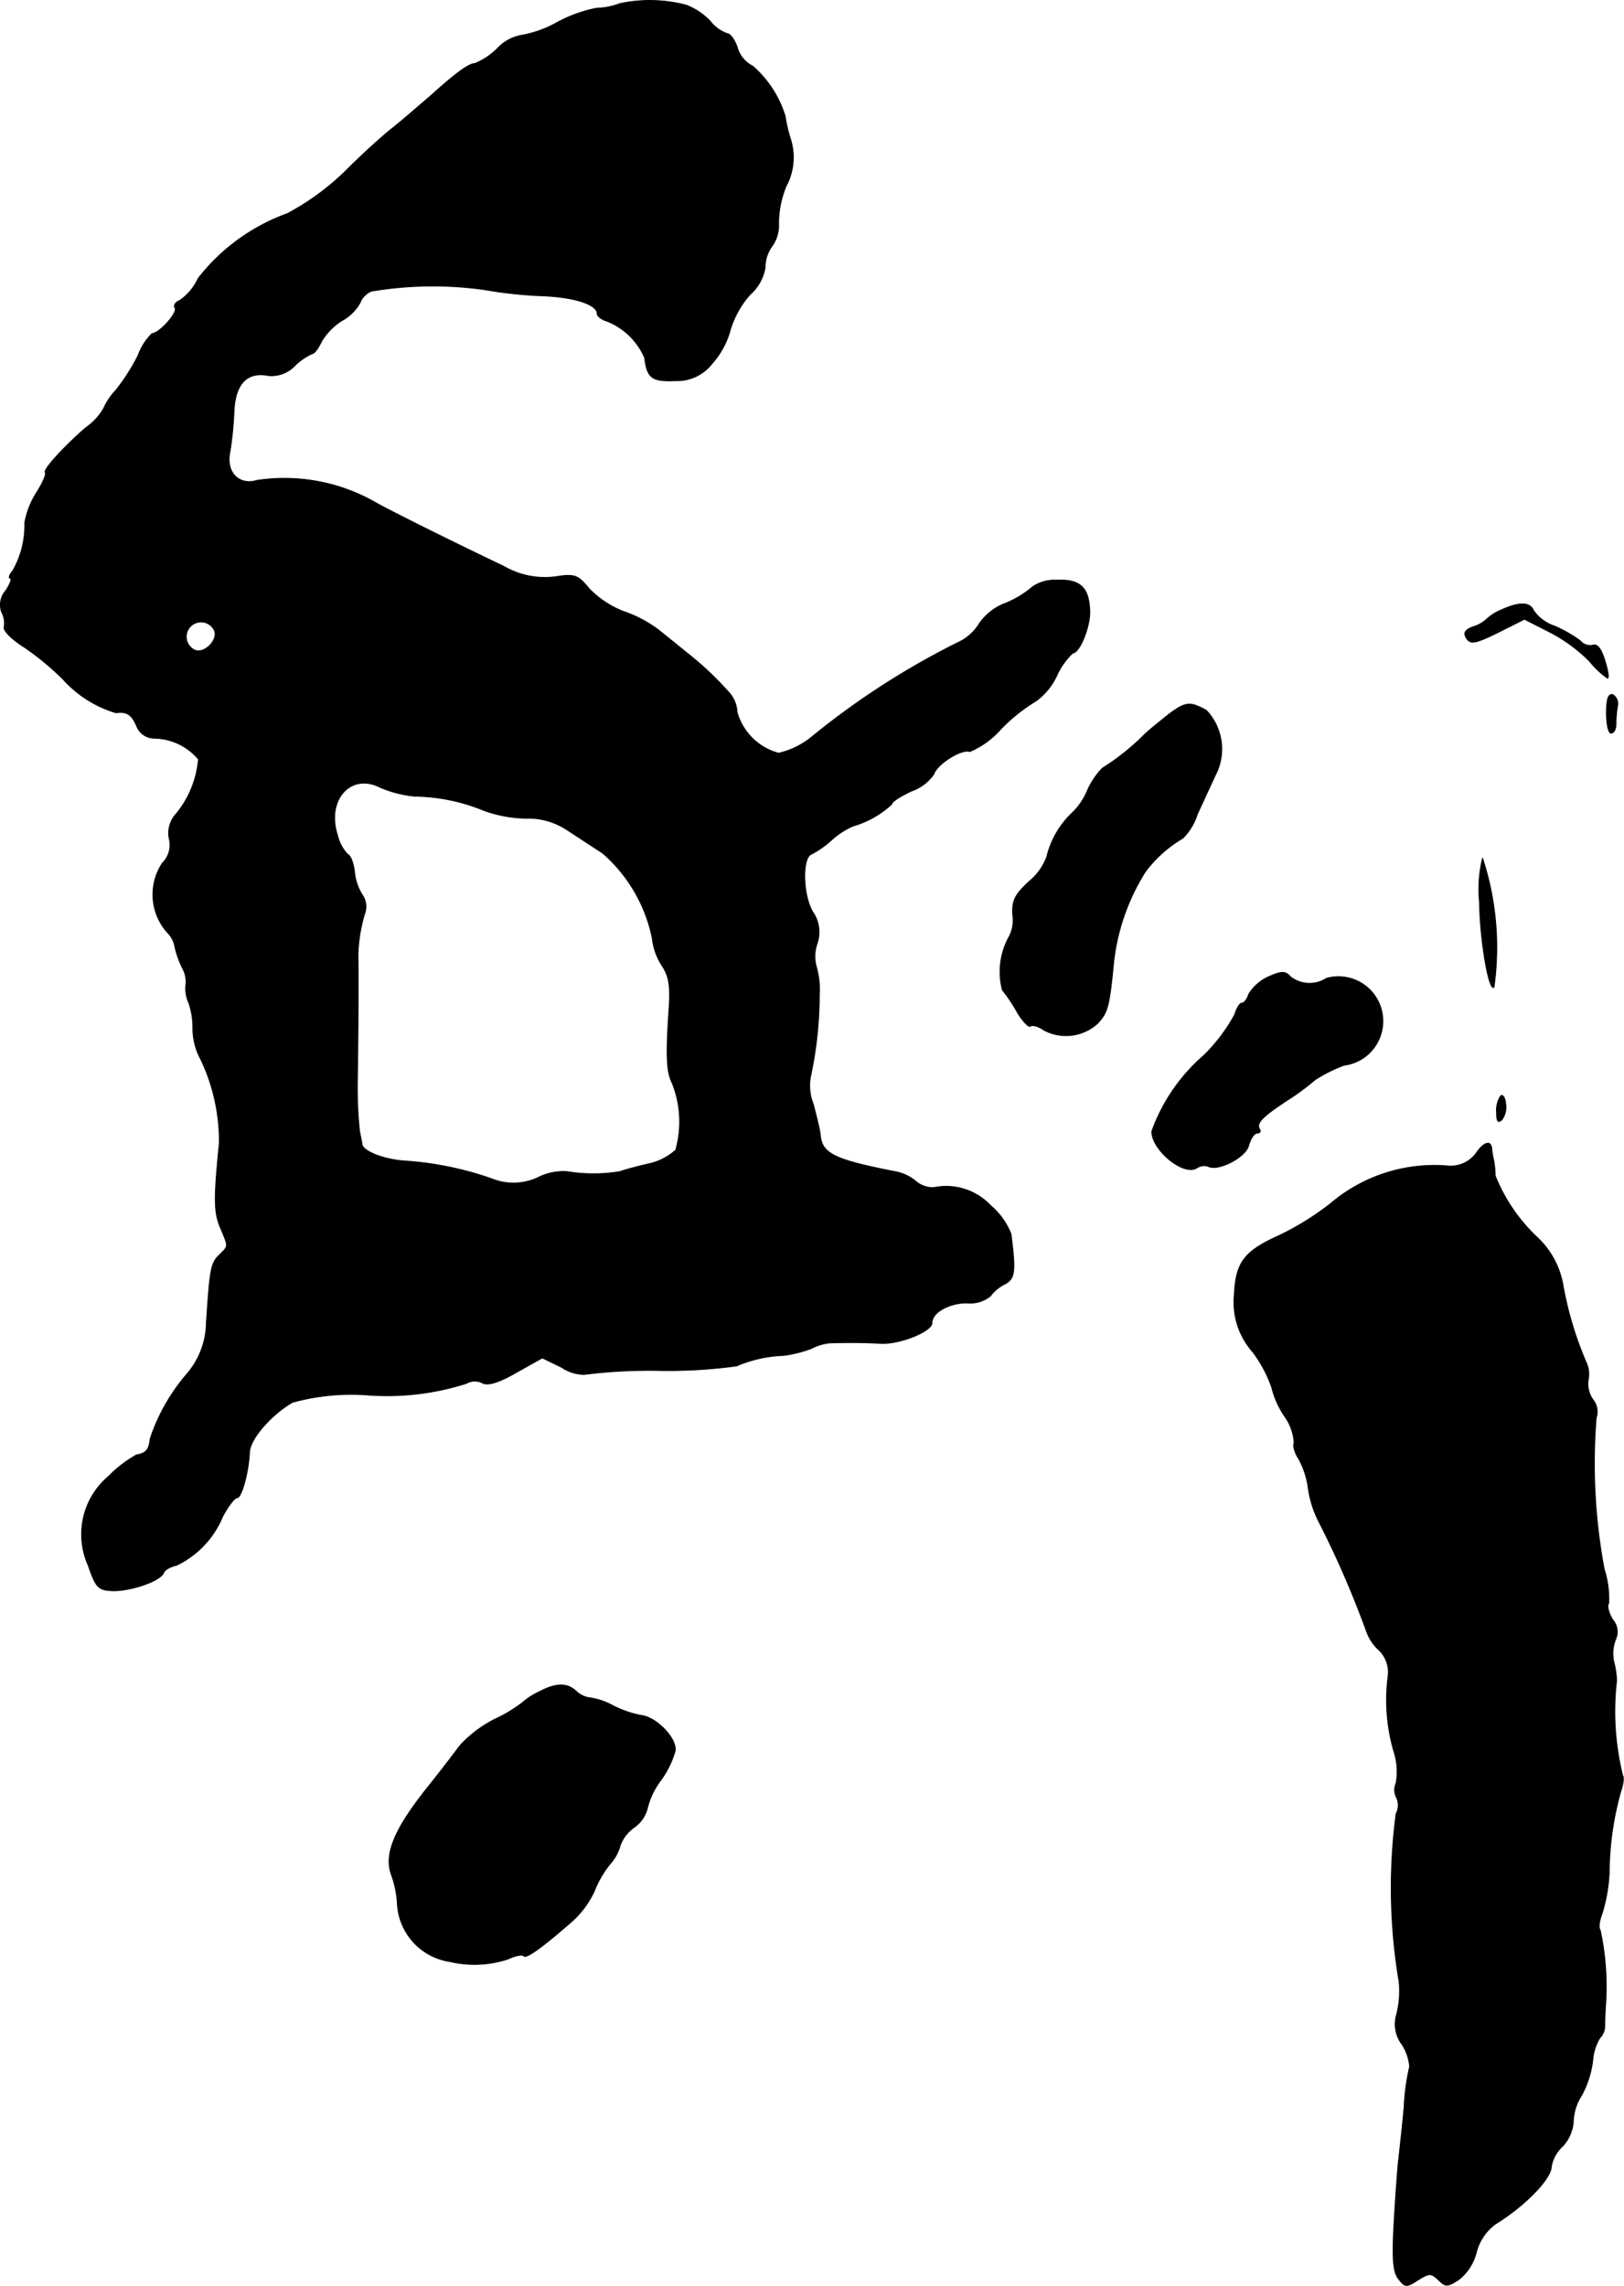
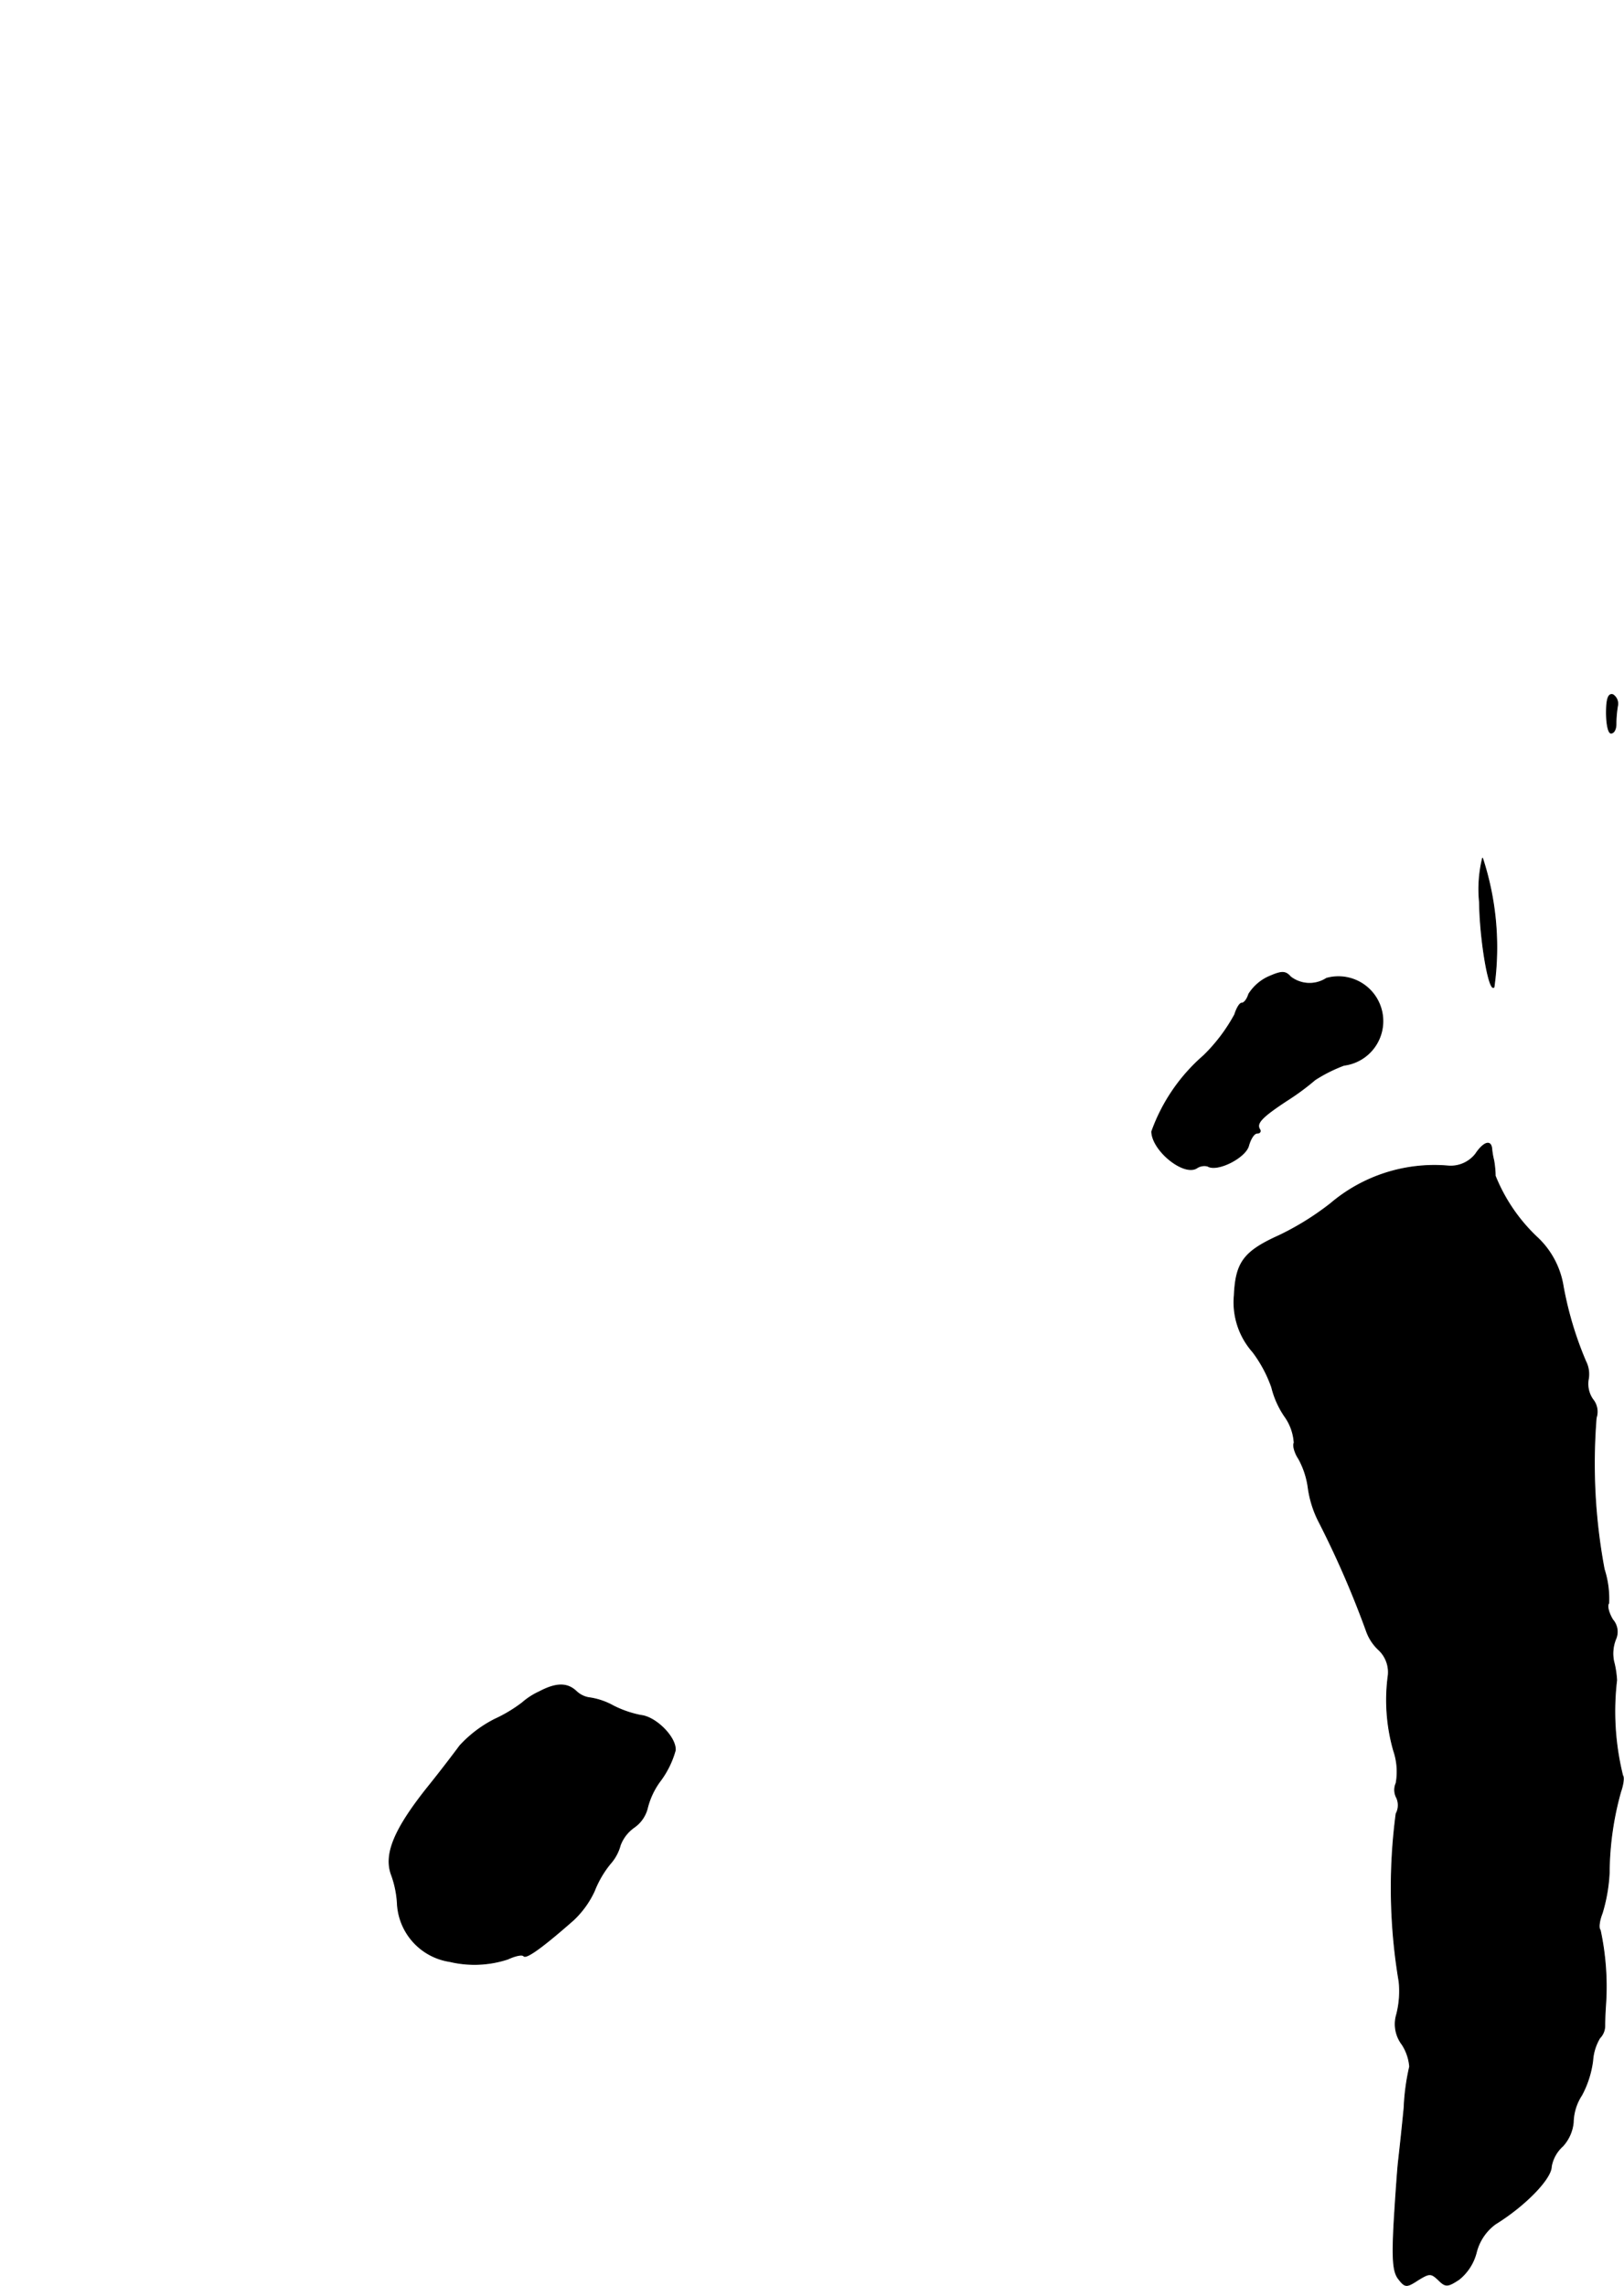
<svg xmlns="http://www.w3.org/2000/svg" version="1.1" width="6.946mm" height="9.774mm" viewBox="0 0 19.689 27.705">
  <defs>
    <style type="text/css">
      .a {
        stroke: #000;
        stroke-linecap: round;
        stroke-linejoin: round;
        stroke-width: 0.01px;
      }
    </style>
  </defs>
-   <path class="a" d="M7.513.044a.815.815,0,0,1-.279.055,1.708,1.708,0,0,0-.485.176,1.348,1.348,0,0,1-.418.151.53.53,0,0,0-.303.164A.835.835,0,0,1,5.757.77c-.073,0-.23.115-.539.394-.115.097-.321.279-.466.394s-.4.351-.569.521a3.075,3.075,0,0,1-.697.509,2.412,2.412,0,0,0-1.084.787.65.65,0,0,1-.224.267c-.048.018-.079.061-.055.091.03.061-.194.309-.279.309a.703.703,0,0,0-.17.267,2.505,2.505,0,0,1-.267.418.798.798,0,0,0-.151.224.721.721,0,0,1-.212.23C.784,5.404.518,5.695.548,5.725c.018.018-.03.127-.103.242a1.032,1.032,0,0,0-.145.369,1.104,1.104,0,0,1-.145.581C.112,6.967.1,7.009.124,7.009s0,.067-.055.151A.258.258,0,0,0,.021,7.421a.278.278,0,0,1,.03.176c-.018.042.091.151.236.242a3.307,3.307,0,0,1,.478.394,1.404,1.404,0,0,0,.642.406c.127-.018.188.018.248.157a.232.232,0,0,0,.224.151.718.718,0,0,1,.527.254,1.204,1.204,0,0,1-.267.66.342.342,0,0,0-.085.315.307.307,0,0,1-.085.285.689.689,0,0,0,.073.854.314.314,0,0,1,.079.164,1.172,1.172,0,0,0,.091.254.339.339,0,0,1,.042.2.416.416,0,0,0,.036.224.937.937,0,0,1,.048.321.797.797,0,0,0,.097.363,2.305,2.305,0,0,1,.224,1.012c-.067.672-.067.836.012,1.024.103.248.103.218-.018.339-.097.097-.109.176-.151.818a.971.971,0,0,1-.23.612A2.337,2.337,0,0,0,1.82,17.439c-.012.127-.048.176-.164.194a1.481,1.481,0,0,0-.339.26.919.919,0,0,0-.248,1.078c.097.279.121.303.309.309.224,0,.569-.121.606-.218.012-.036.079-.073.157-.091a1.136,1.136,0,0,0,.557-.588c.067-.127.145-.23.176-.23.055,0,.139-.303.151-.551.006-.164.267-.46.521-.606a2.69,2.69,0,0,1,.878-.091A3.174,3.174,0,0,0,5.654,16.767a.201.201,0,0,1,.194-.006c.061.036.194,0,.412-.127l.315-.176.236.115a.494.494,0,0,0,.273.085,6.34,6.34,0,0,1,.902-.048,6.094,6.094,0,0,0,.945-.055,1.565,1.565,0,0,1,.569-.127,1.524,1.524,0,0,0,.339-.085.598.598,0,0,1,.224-.067c.224-.006.394-.006.618.006s.618-.145.618-.248c0-.127.206-.242.424-.242a.386.386,0,0,0,.285-.085.488.488,0,0,1,.176-.145c.121-.067.133-.145.073-.606a.864.864,0,0,0-.248-.345.738.738,0,0,0-.684-.218.308.308,0,0,1-.218-.073.55.55,0,0,0-.26-.121c-.739-.145-.884-.218-.902-.448-.006-.061-.048-.224-.085-.369a.607.607,0,0,1-.036-.321,4.76,4.76,0,0,0,.109-.993A1.019,1.019,0,0,0,9.9,11.728a.477.477,0,0,1,.006-.291.429.429,0,0,0-.055-.388c-.121-.212-.127-.66-.012-.697a1.207,1.207,0,0,0,.248-.176.955.955,0,0,1,.254-.164,1.168,1.168,0,0,0,.472-.267c0-.03.109-.097.236-.157a.552.552,0,0,0,.273-.206c.042-.127.339-.309.436-.273a1.059,1.059,0,0,0,.382-.279,2.133,2.133,0,0,1,.418-.333.783.783,0,0,0,.254-.309.858.858,0,0,1,.194-.273c.085,0,.218-.333.206-.521-.012-.279-.121-.376-.406-.363a.481.481,0,0,0-.285.079,1.196,1.196,0,0,1-.327.2.669.669,0,0,0-.321.248.587.587,0,0,1-.26.23A9.463,9.463,0,0,0,9.845,8.929a.979.979,0,0,1-.406.2.717.717,0,0,1-.503-.497.379.379,0,0,0-.085-.224,3.843,3.843,0,0,0-.533-.503c-.073-.061-.218-.176-.321-.26a1.534,1.534,0,0,0-.442-.236A1.166,1.166,0,0,1,7.144,7.136c-.139-.17-.176-.182-.418-.145a.989.989,0,0,1-.618-.127c-.509-.242-1.284-.624-1.538-.763A2.224,2.224,0,0,0,3.116,5.822c-.224.067-.382-.103-.327-.351a4.367,4.367,0,0,0,.048-.478c.012-.339.157-.491.412-.442a.387.387,0,0,0,.327-.121.746.746,0,0,1,.212-.145c.024,0,.073-.067.109-.145a.76.76,0,0,1,.248-.254.559.559,0,0,0,.218-.212.253.253,0,0,1,.139-.145,4.489,4.489,0,0,1,1.375-.018,5.186,5.186,0,0,0,.666.073c.406.012.697.103.697.218,0,.03.055.073.121.091a.833.833,0,0,1,.454.442c.03.248.091.291.369.279A.538.538,0,0,0,8.634,4.405a1.005,1.005,0,0,0,.218-.4,1.134,1.134,0,0,1,.242-.436A.558.558,0,0,0,9.276,3.242a.433.433,0,0,1,.085-.26.441.441,0,0,0,.079-.273,1.177,1.177,0,0,1,.091-.454.736.736,0,0,0,.055-.563,1.826,1.826,0,0,1-.067-.285A1.322,1.322,0,0,0,9.125.801a.36.36,0,0,1-.182-.212c-.03-.103-.091-.182-.127-.182a.45.45,0,0,1-.206-.151A.813.813,0,0,0,8.319.062,1.739,1.739,0,0,0,7.513.044ZM2.601,7.645c.042.115-.121.279-.236.236a.179.179,0,1,1,.236-.236ZM5.03,9.65a2.268,2.268,0,0,1,.83.17,1.556,1.556,0,0,0,.515.097.853.853,0,0,1,.497.139c.121.079.315.206.436.285a1.86,1.86,0,0,1,.6,1.03.761.761,0,0,0,.115.327c.091.139.109.248.085.575-.036.545-.024.727.042.854a1.265,1.265,0,0,1,.042.812.718.718,0,0,1-.315.164c-.133.03-.297.073-.363.097a1.968,1.968,0,0,1-.636,0,.684.684,0,0,0-.333.061.7.7,0,0,1-.588.024,4.009,4.009,0,0,0-1.018-.212c-.267-.012-.539-.115-.551-.206,0-.024-.018-.097-.03-.164a5.221,5.221,0,0,1-.024-.666c.006-.442.012-1.139.006-1.454a1.884,1.884,0,0,1,.079-.503.25.25,0,0,0-.024-.23.626.626,0,0,1-.097-.285c-.012-.103-.048-.2-.085-.212a.5.5,0,0,1-.121-.23c-.139-.424.157-.763.515-.581A1.401,1.401,0,0,0,5.03,9.65Z" />
-   <path class="a" d="M18.204,7.391a.583.583,0,0,0-.182.115.43.43,0,0,1-.164.091c-.097.036-.121.073-.079.139.048.073.103.067.376-.067l.327-.164.297.151a1.935,1.935,0,0,1,.491.357,1.039,1.039,0,0,0,.218.206c.024,0,.006-.097-.03-.212-.042-.139-.091-.206-.145-.188a.158.158,0,0,1-.157-.055,1.626,1.626,0,0,0-.309-.176.5.5,0,0,1-.254-.188C18.549,7.294,18.416,7.294,18.204,7.391Z" />
  <path class="a" d="M19.476,8.638c0,.139.024.248.055.248.036,0,.061-.048.061-.109a1.381,1.381,0,0,1,.018-.218.129.129,0,0,0-.055-.139C19.5,8.402,19.476,8.469,19.476,8.638Z" />
-   <path class="a" d="M14.17,8.657c-.097.079-.236.188-.297.248a2.861,2.861,0,0,1-.509.406.931.931,0,0,0-.182.273.789.789,0,0,1-.188.273,1.084,1.084,0,0,0-.303.527.691.691,0,0,1-.212.297c-.182.17-.212.236-.2.418a.421.421,0,0,1-.048.26A.875.875,0,0,0,12.153,12a1.87,1.87,0,0,1,.182.273c.067.109.139.182.157.164.024-.018.097,0,.164.048a.568.568,0,0,0,.648-.079c.127-.133.145-.2.2-.763a2.591,2.591,0,0,1,.382-1.078,1.54,1.54,0,0,1,.454-.406.707.707,0,0,0,.176-.291c.073-.157.17-.369.218-.472a.682.682,0,0,0-.109-.787C14.424,8.499,14.376,8.505,14.17,8.657Z" />
  <path class="a" d="M17.937,10.934c.006.466.115,1.096.176,1.03a3.473,3.473,0,0,0-.139-1.563A1.58,1.58,0,0,0,17.937,10.934Z" />
  <path class="a" d="M15.369,11.843a.559.559,0,0,0-.23.206c-.018.061-.055.109-.085.109-.024,0-.061.061-.085.139a2.087,2.087,0,0,1-.376.497,2.196,2.196,0,0,0-.63.921c.006.23.388.539.545.442a.166.166,0,0,1,.133-.024c.115.073.46-.103.497-.248.024-.085.067-.151.103-.151s.048-.024.03-.048c-.042-.073.024-.145.327-.345a2.987,2.987,0,0,0,.345-.254,1.822,1.822,0,0,1,.351-.176.539.539,0,1,0-.212-1.054.377.377,0,0,1-.436-.018C15.581,11.764,15.533,11.77,15.369,11.843Z" />
-   <path class="a" d="M18.192,13.284a.32.32,0,0,0-.048.2c0,.109.018.133.067.085a.262.262,0,0,0,.042-.2C18.246,13.296,18.216,13.26,18.192,13.284Z" />
  <path class="a" d="M17.889,13.987a.383.383,0,0,1-.327.145,1.943,1.943,0,0,0-1.429.454,3.372,3.372,0,0,1-.624.388c-.43.194-.527.327-.545.727a.906.906,0,0,0,.224.684,1.584,1.584,0,0,1,.23.43,1.083,1.083,0,0,0,.157.351.615.615,0,0,1,.115.321c-.018.03.006.121.055.194a1.0 1,0,0,1,.115.351,1.292,1.292,0,0,0,.121.394,11.562,11.562,0,0,1,.588,1.351.567.567,0,0,0,.145.218.37.37,0,0,1,.115.321,2.233,2.233,0,0,0,.067.902.79.79,0,0,1,.03.394.2.2,0,0,0,.006.176.218.218,0,0,1-.006.194,6.843,6.843,0,0,0,.036,2.035,1.139,1.139,0,0,1-.03.4.408.408,0,0,0,.067.363.581.581,0,0,1,.091.267,2.684,2.684,0,0,0-.067.497c-.024.248-.055.533-.067.636-.012.097-.036.442-.055.757-.024.448-.012.6.055.684.079.103.097.103.236.012.139-.085.157-.085.248,0,.085.085.109.085.248-.006a.613.613,0,0,0,.212-.333.61.61,0,0,1,.23-.339c.363-.224.678-.551.678-.697a.436.436,0,0,1,.139-.248.498.498,0,0,0,.127-.285.625.625,0,0,1,.103-.333,1.208,1.208,0,0,0,.133-.418.613.613,0,0,1,.085-.273.212.212,0,0,0,.061-.157c0-.067.006-.188.012-.273a3.258,3.258,0,0,0-.067-.878c-.024-.024-.012-.115.024-.206a2.016,2.016,0,0,0,.085-.491,3.699,3.699,0,0,1,.139-.981c.03-.085.042-.176.024-.194a3.235,3.235,0,0,1-.073-1.157,1.135,1.135,0,0,0-.036-.23.469.469,0,0,1,.024-.267.221.221,0,0,0-.036-.236c-.048-.079-.073-.17-.048-.2a1.166,1.166,0,0,0-.055-.412,6.94,6.94,0,0,1-.097-1.835.235.235,0,0,0-.042-.224.33.33,0,0,1-.055-.236.342.342,0,0,0-.03-.224,4.266,4.266,0,0,1-.273-.909,1.035,1.035,0,0,0-.309-.588,2.095,2.095,0,0,1-.515-.751,1.222,1.222,0,0,0-.018-.188.954.954,0,0,1-.024-.139C18.077,13.811,17.986,13.841,17.889,13.987Z" />
  <path class="a" d="M6.538,20.504a.846.846,0,0,0-.206.133,1.755,1.755,0,0,1-.333.2,1.485,1.485,0,0,0-.424.321c-.067.091-.242.321-.394.509-.4.503-.527.806-.436,1.054a1.208,1.208,0,0,1,.073.363.749.749,0,0,0,.636.69,1.296,1.296,0,0,0,.703-.03c.091-.042.176-.061.194-.036.036.03.242-.121.6-.436a1.137,1.137,0,0,0,.254-.351,1.238,1.238,0,0,1,.194-.333.549.549,0,0,0,.121-.224.464.464,0,0,1,.17-.218.403.403,0,0,0,.157-.224.924.924,0,0,1,.164-.345,1.119,1.119,0,0,0,.176-.363c.012-.157-.236-.406-.418-.424a1.286,1.286,0,0,1-.333-.115.844.844,0,0,0-.279-.097.291.291,0,0,1-.17-.079C6.877,20.395,6.744,20.395,6.538,20.504Z" />
</svg>